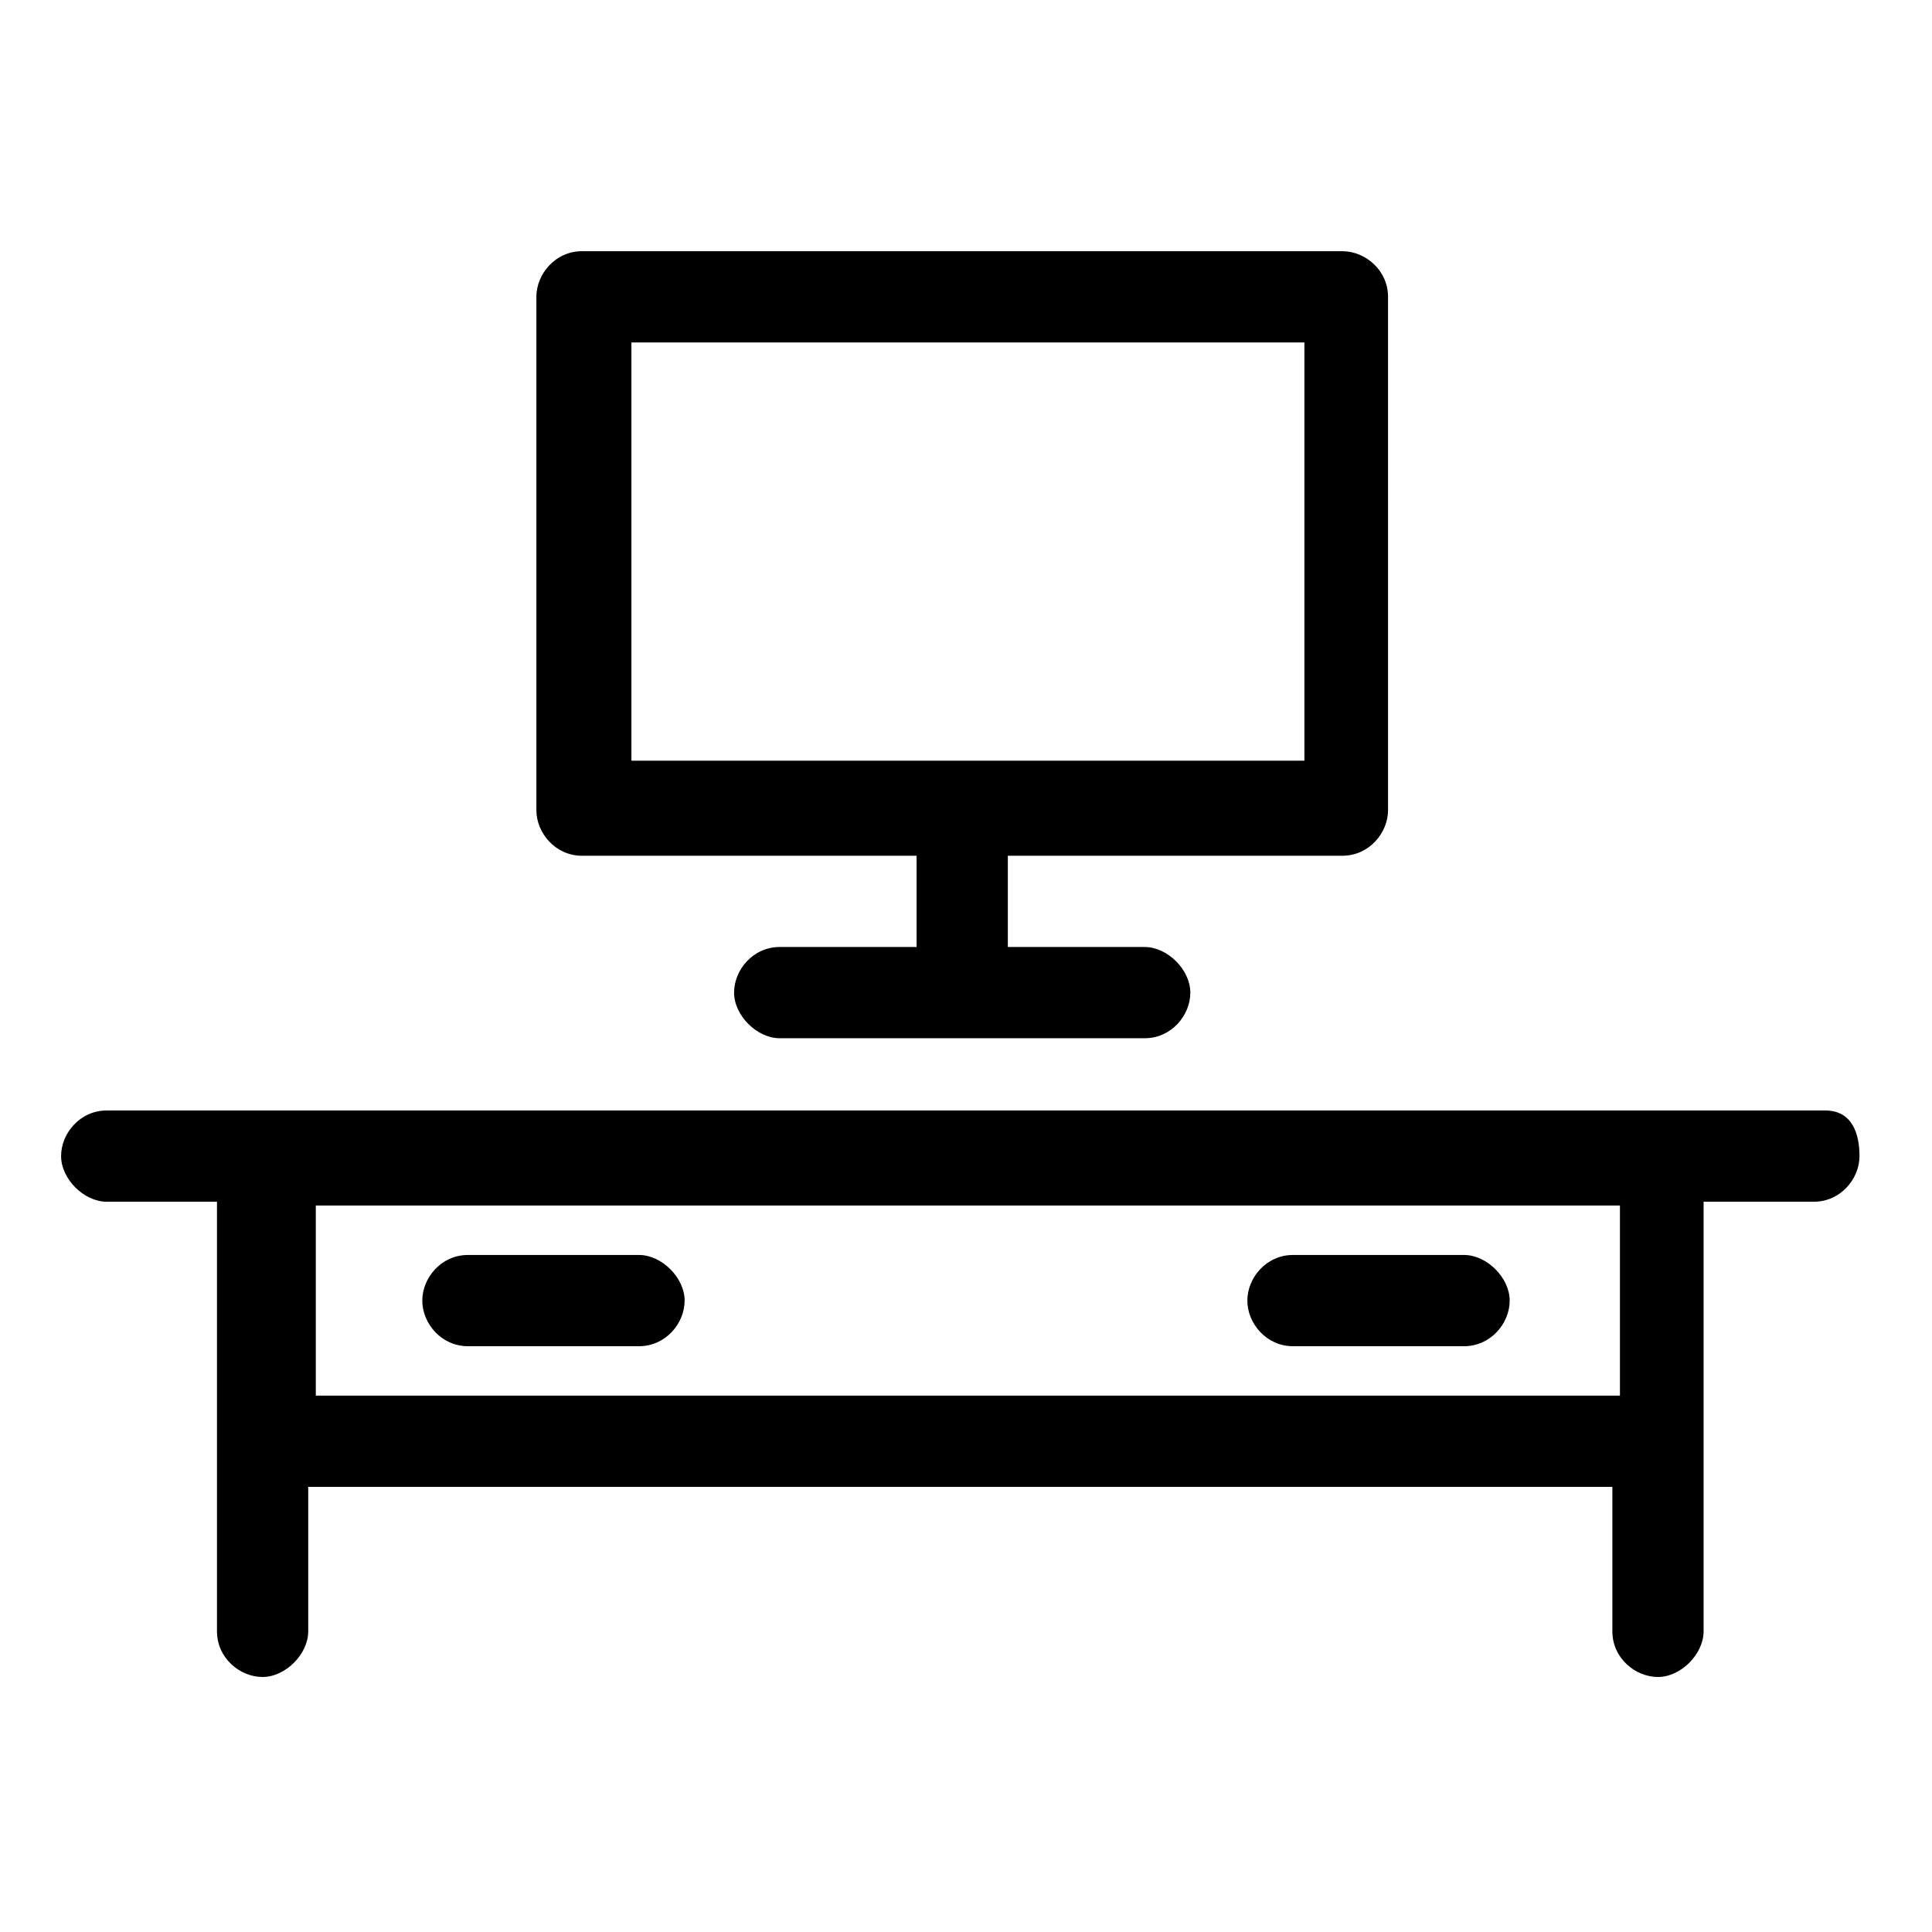
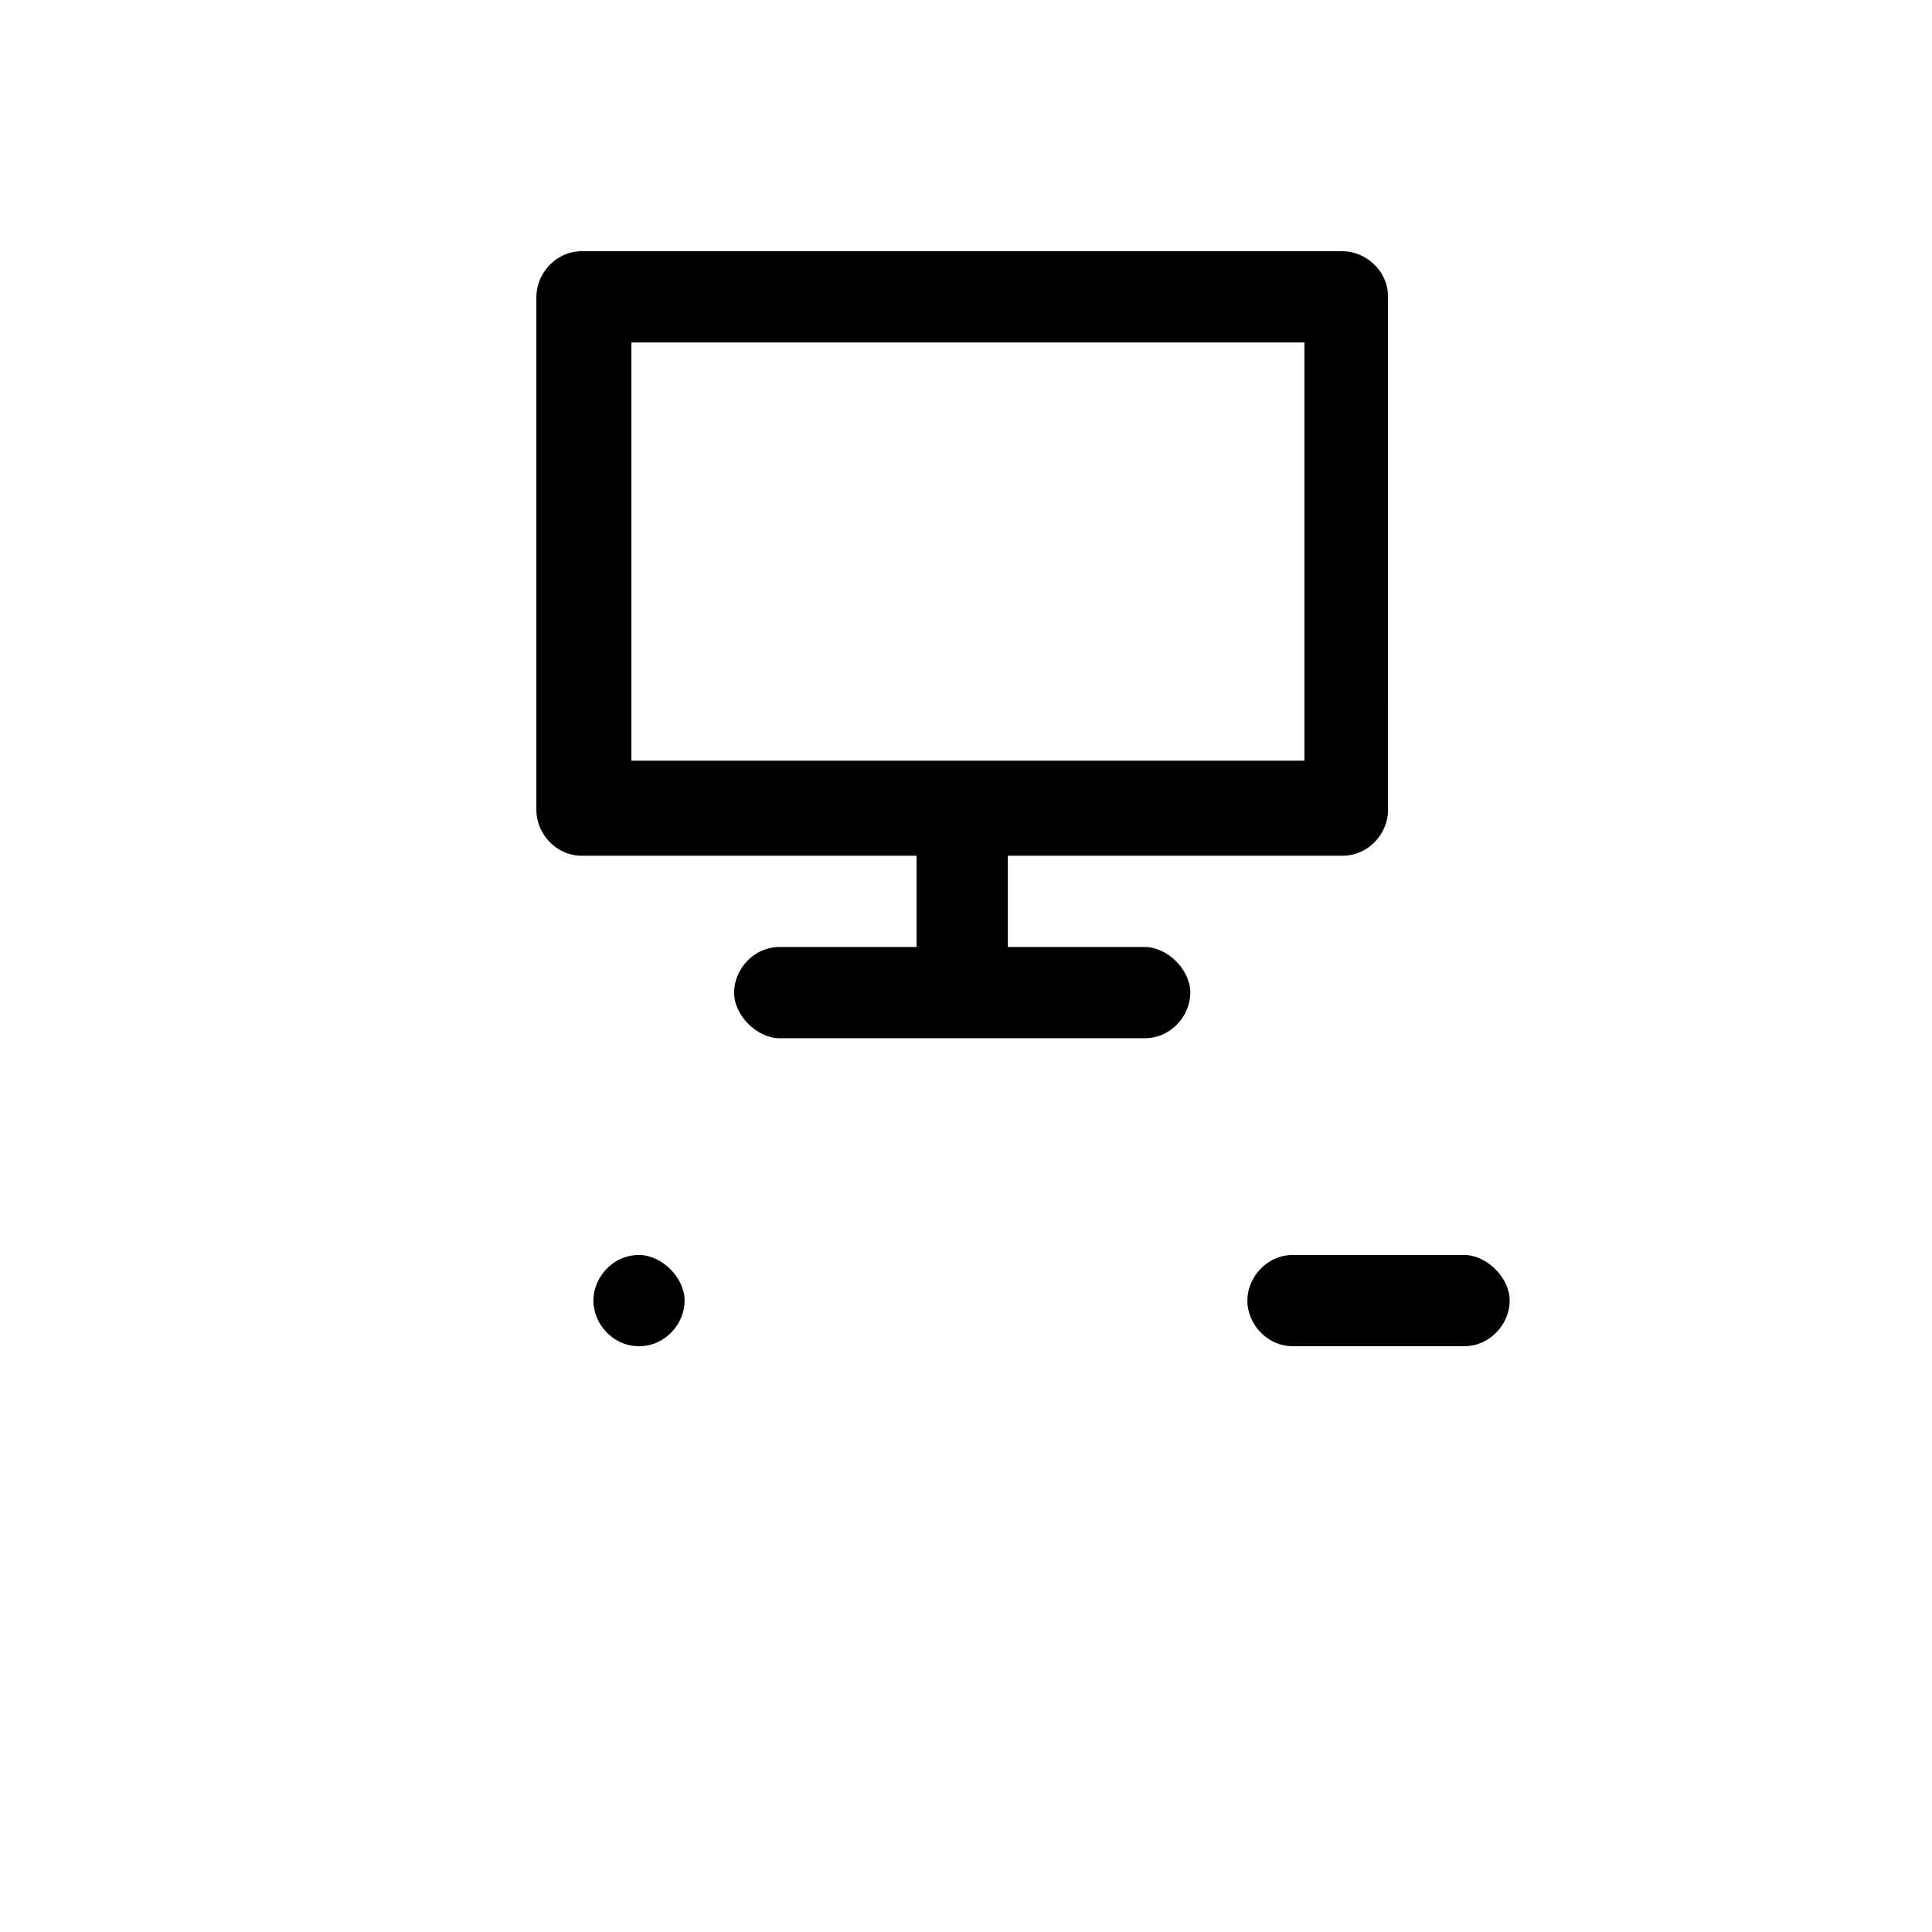
<svg xmlns="http://www.w3.org/2000/svg" fill="#000000" width="800px" height="800px" version="1.1" viewBox="144 144 512 512">
  <g>
-     <path d="m627.72 438.29h-455.44c-7.055 0-12.09 6.047-12.09 12.09 0 6.047 6.047 12.09 12.09 12.09h29.223v113.86c0 7.055 6.047 12.09 12.09 12.09 6.047 0 12.09-6.047 12.09-12.09v-38.289h345.61v38.289c0 7.055 6.047 12.09 12.09 12.09 6.047 0 12.09-6.047 12.09-12.09v-113.86h29.223c7.055 0 12.09-6.047 12.09-12.09 0.004-6.047-2.012-12.09-9.066-12.09zm-55.418 75.57h-344.61v-50.383h345.61v50.383z" />
    <path d="m486.65 500.76h45.344c7.055 0 12.09-6.047 12.09-12.09 0-6.047-6.047-12.09-12.09-12.09h-45.344c-7.055 0-12.09 6.047-12.09 12.09s5.039 12.09 12.09 12.09z" />
-     <path d="m268 500.76h45.344c7.055 0 12.09-6.047 12.09-12.09 0-6.047-6.047-12.09-12.09-12.09h-45.344c-7.055 0-12.09 6.047-12.09 12.09s5.035 12.09 12.09 12.09z" />
+     <path d="m268 500.76h45.344c7.055 0 12.09-6.047 12.09-12.09 0-6.047-6.047-12.09-12.09-12.09c-7.055 0-12.09 6.047-12.09 12.09s5.035 12.09 12.09 12.09z" />
    <path d="m298.23 370.78h88.672v24.184h-36.273c-7.055 0-12.09 6.047-12.09 12.09 0 6.047 6.047 12.09 12.09 12.09h96.73c7.055 0 12.09-6.047 12.09-12.09 0-6.047-6.047-12.09-12.09-12.09h-36.273v-24.184h88.672c7.055 0 12.09-6.047 12.09-12.09l-0.004-136.03c0-7.055-6.047-12.09-12.09-12.09h-201.52c-7.055 0-12.09 6.047-12.09 12.09v136.03c-0.004 6.047 5.035 12.094 12.09 12.094zm13.098-136.03h178.35v110.84l-178.35-0.004z" />
  </g>
</svg>